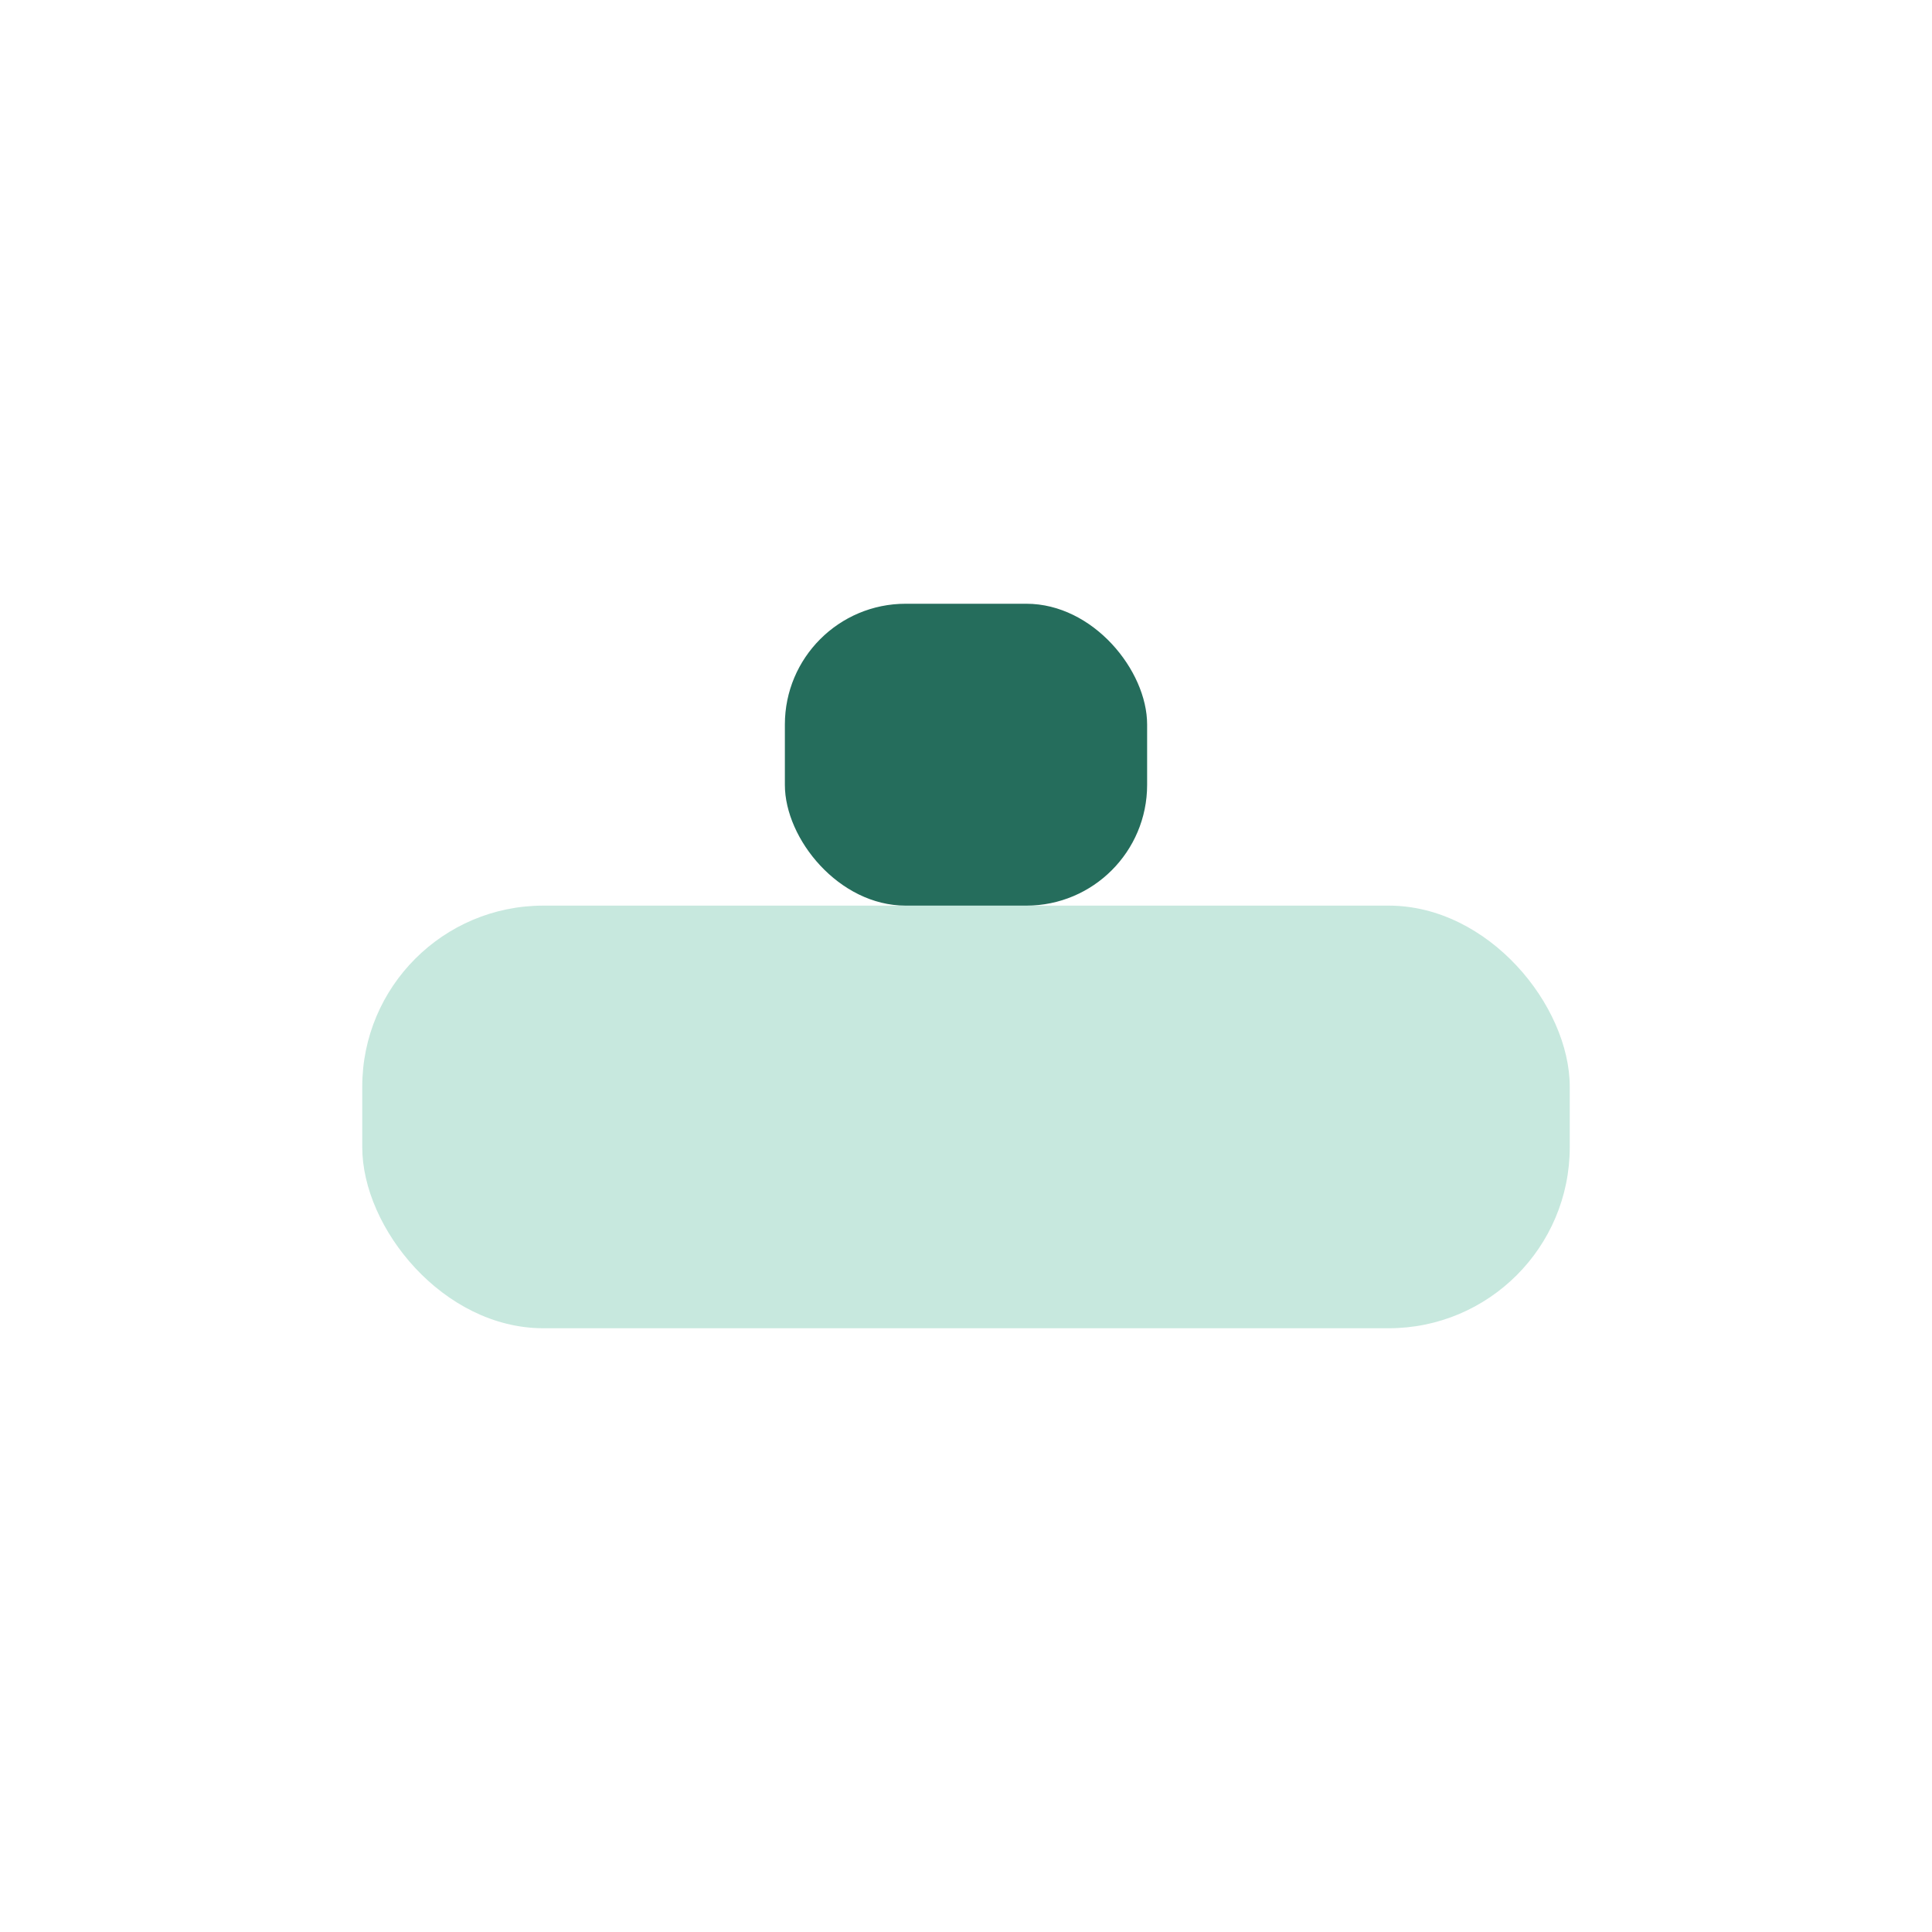
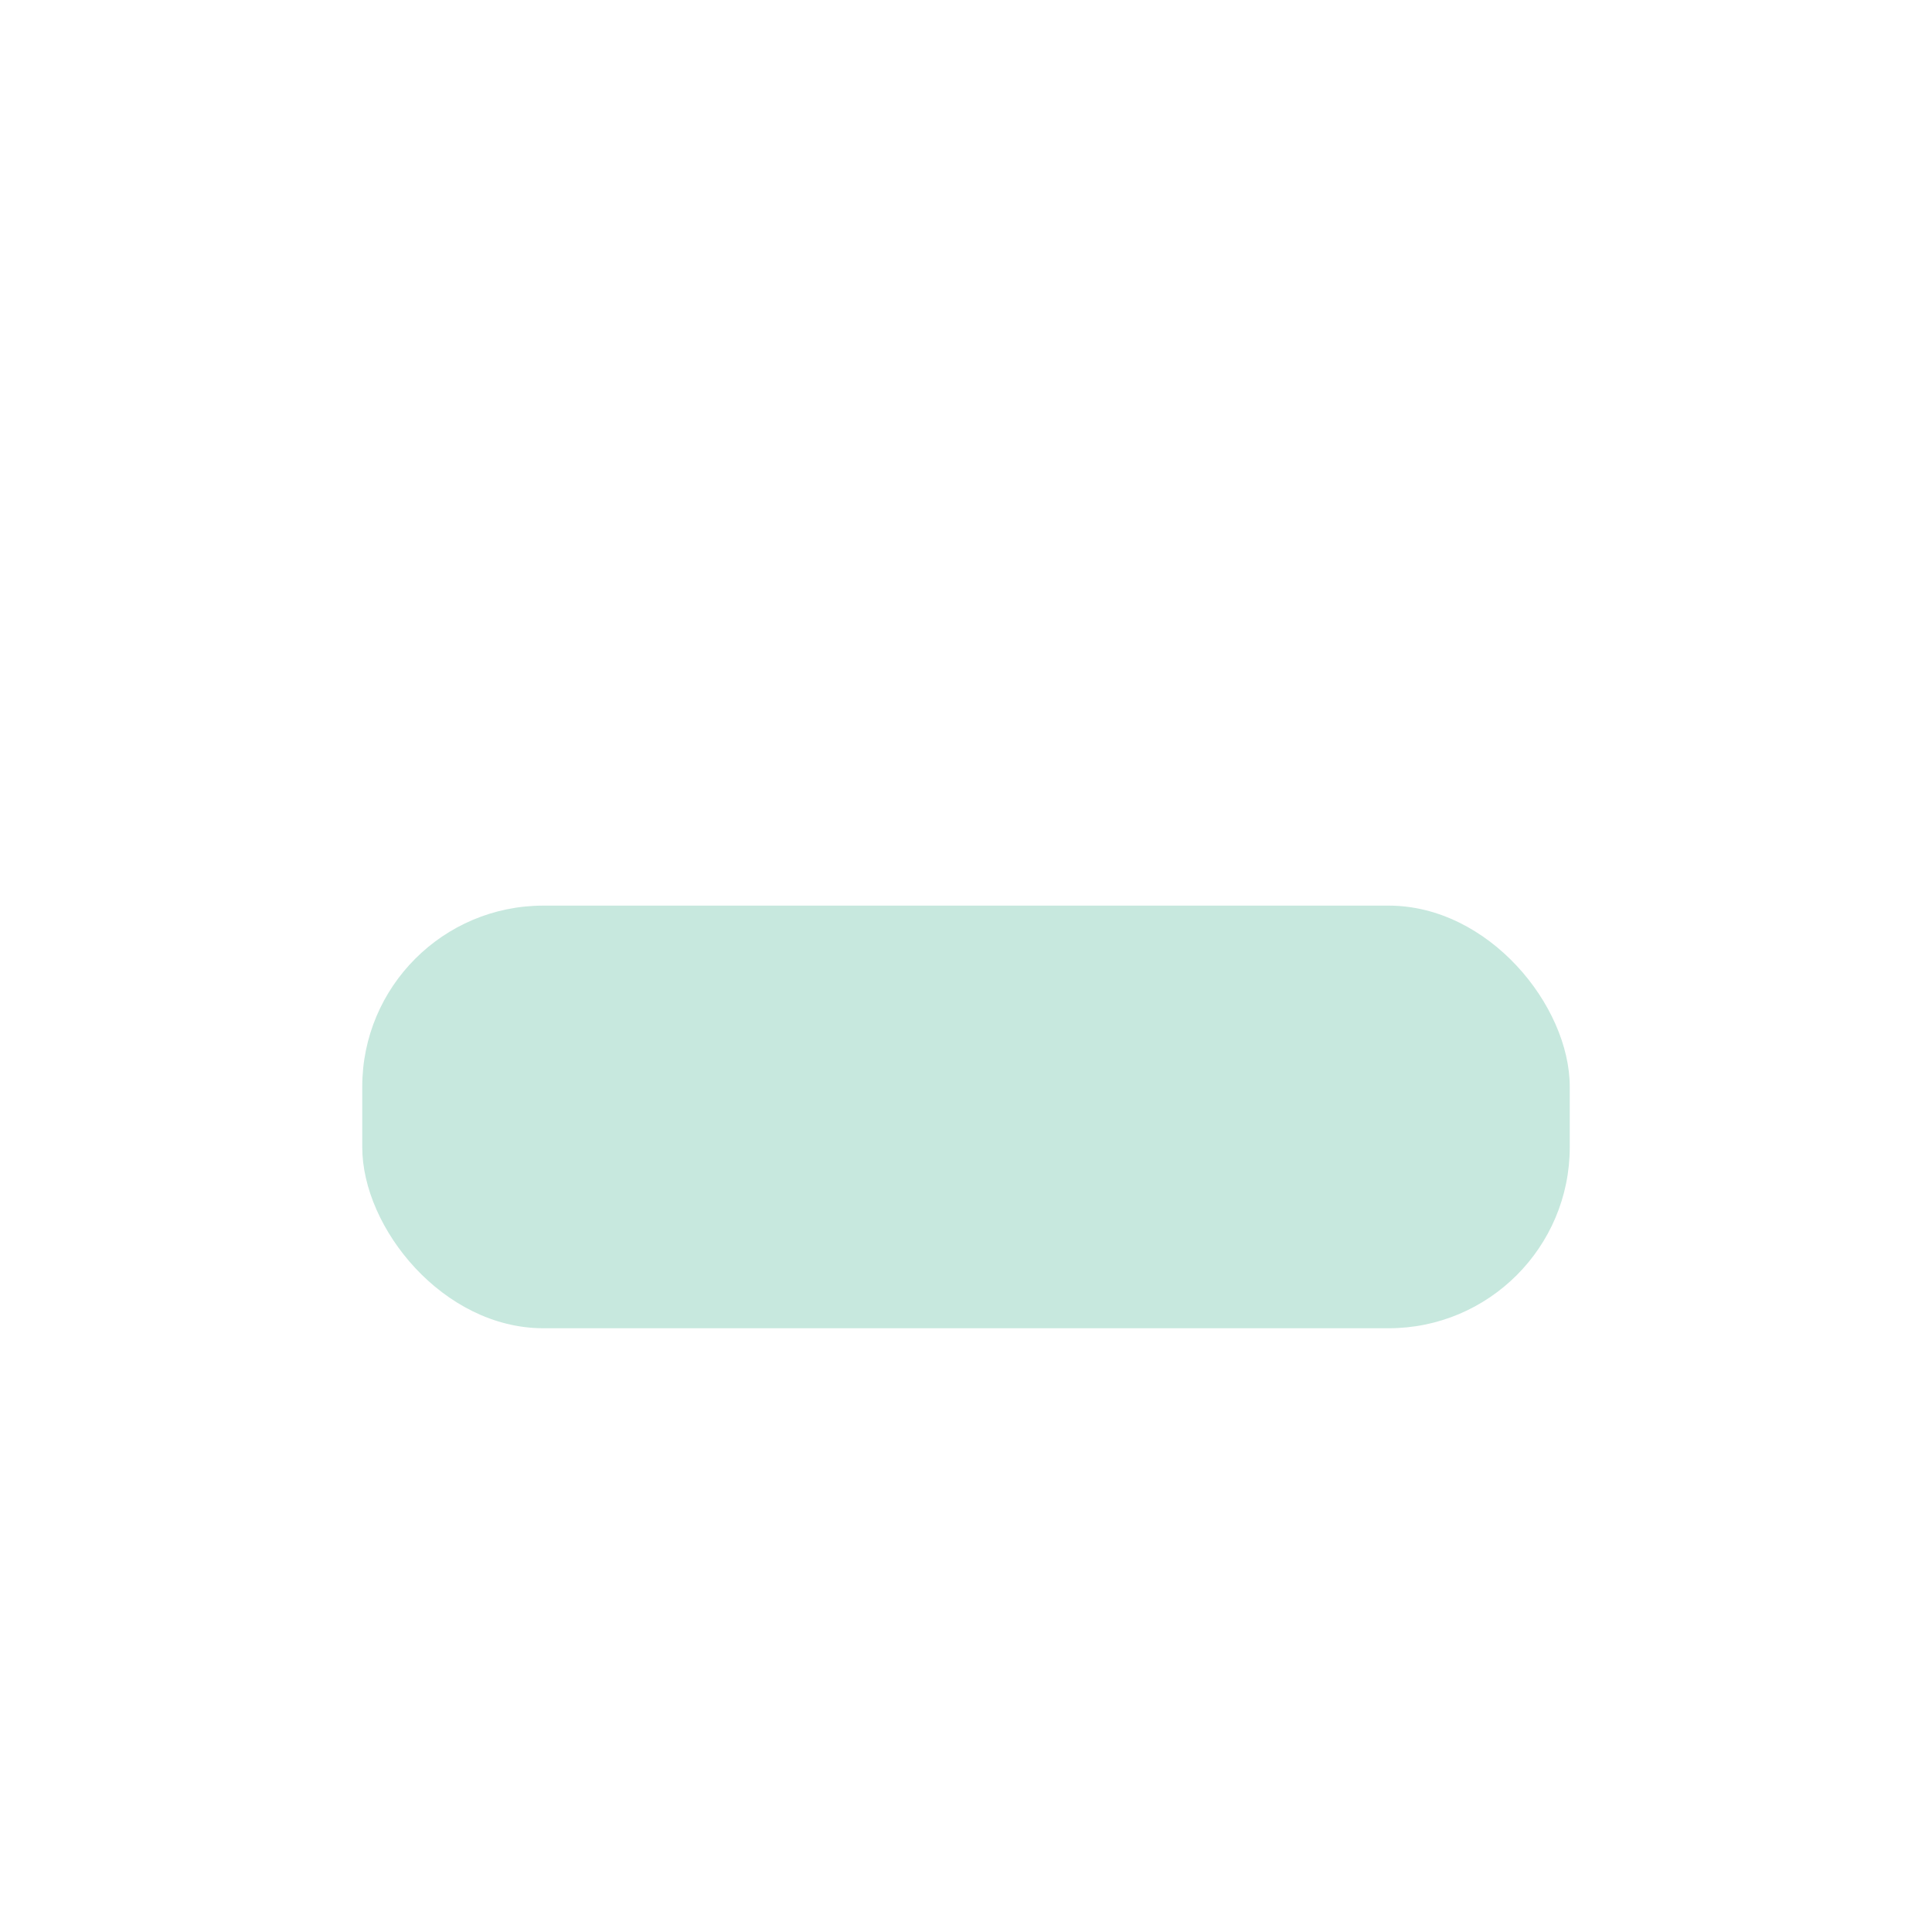
<svg xmlns="http://www.w3.org/2000/svg" width="32" height="32" viewBox="0 0 32 32">
  <rect x="6" y="15" width="20" height="7" rx="3" fill="#C7E8DE" />
-   <rect x="13" y="10" width="6" height="5" rx="2" fill="#256D5C" />
</svg>